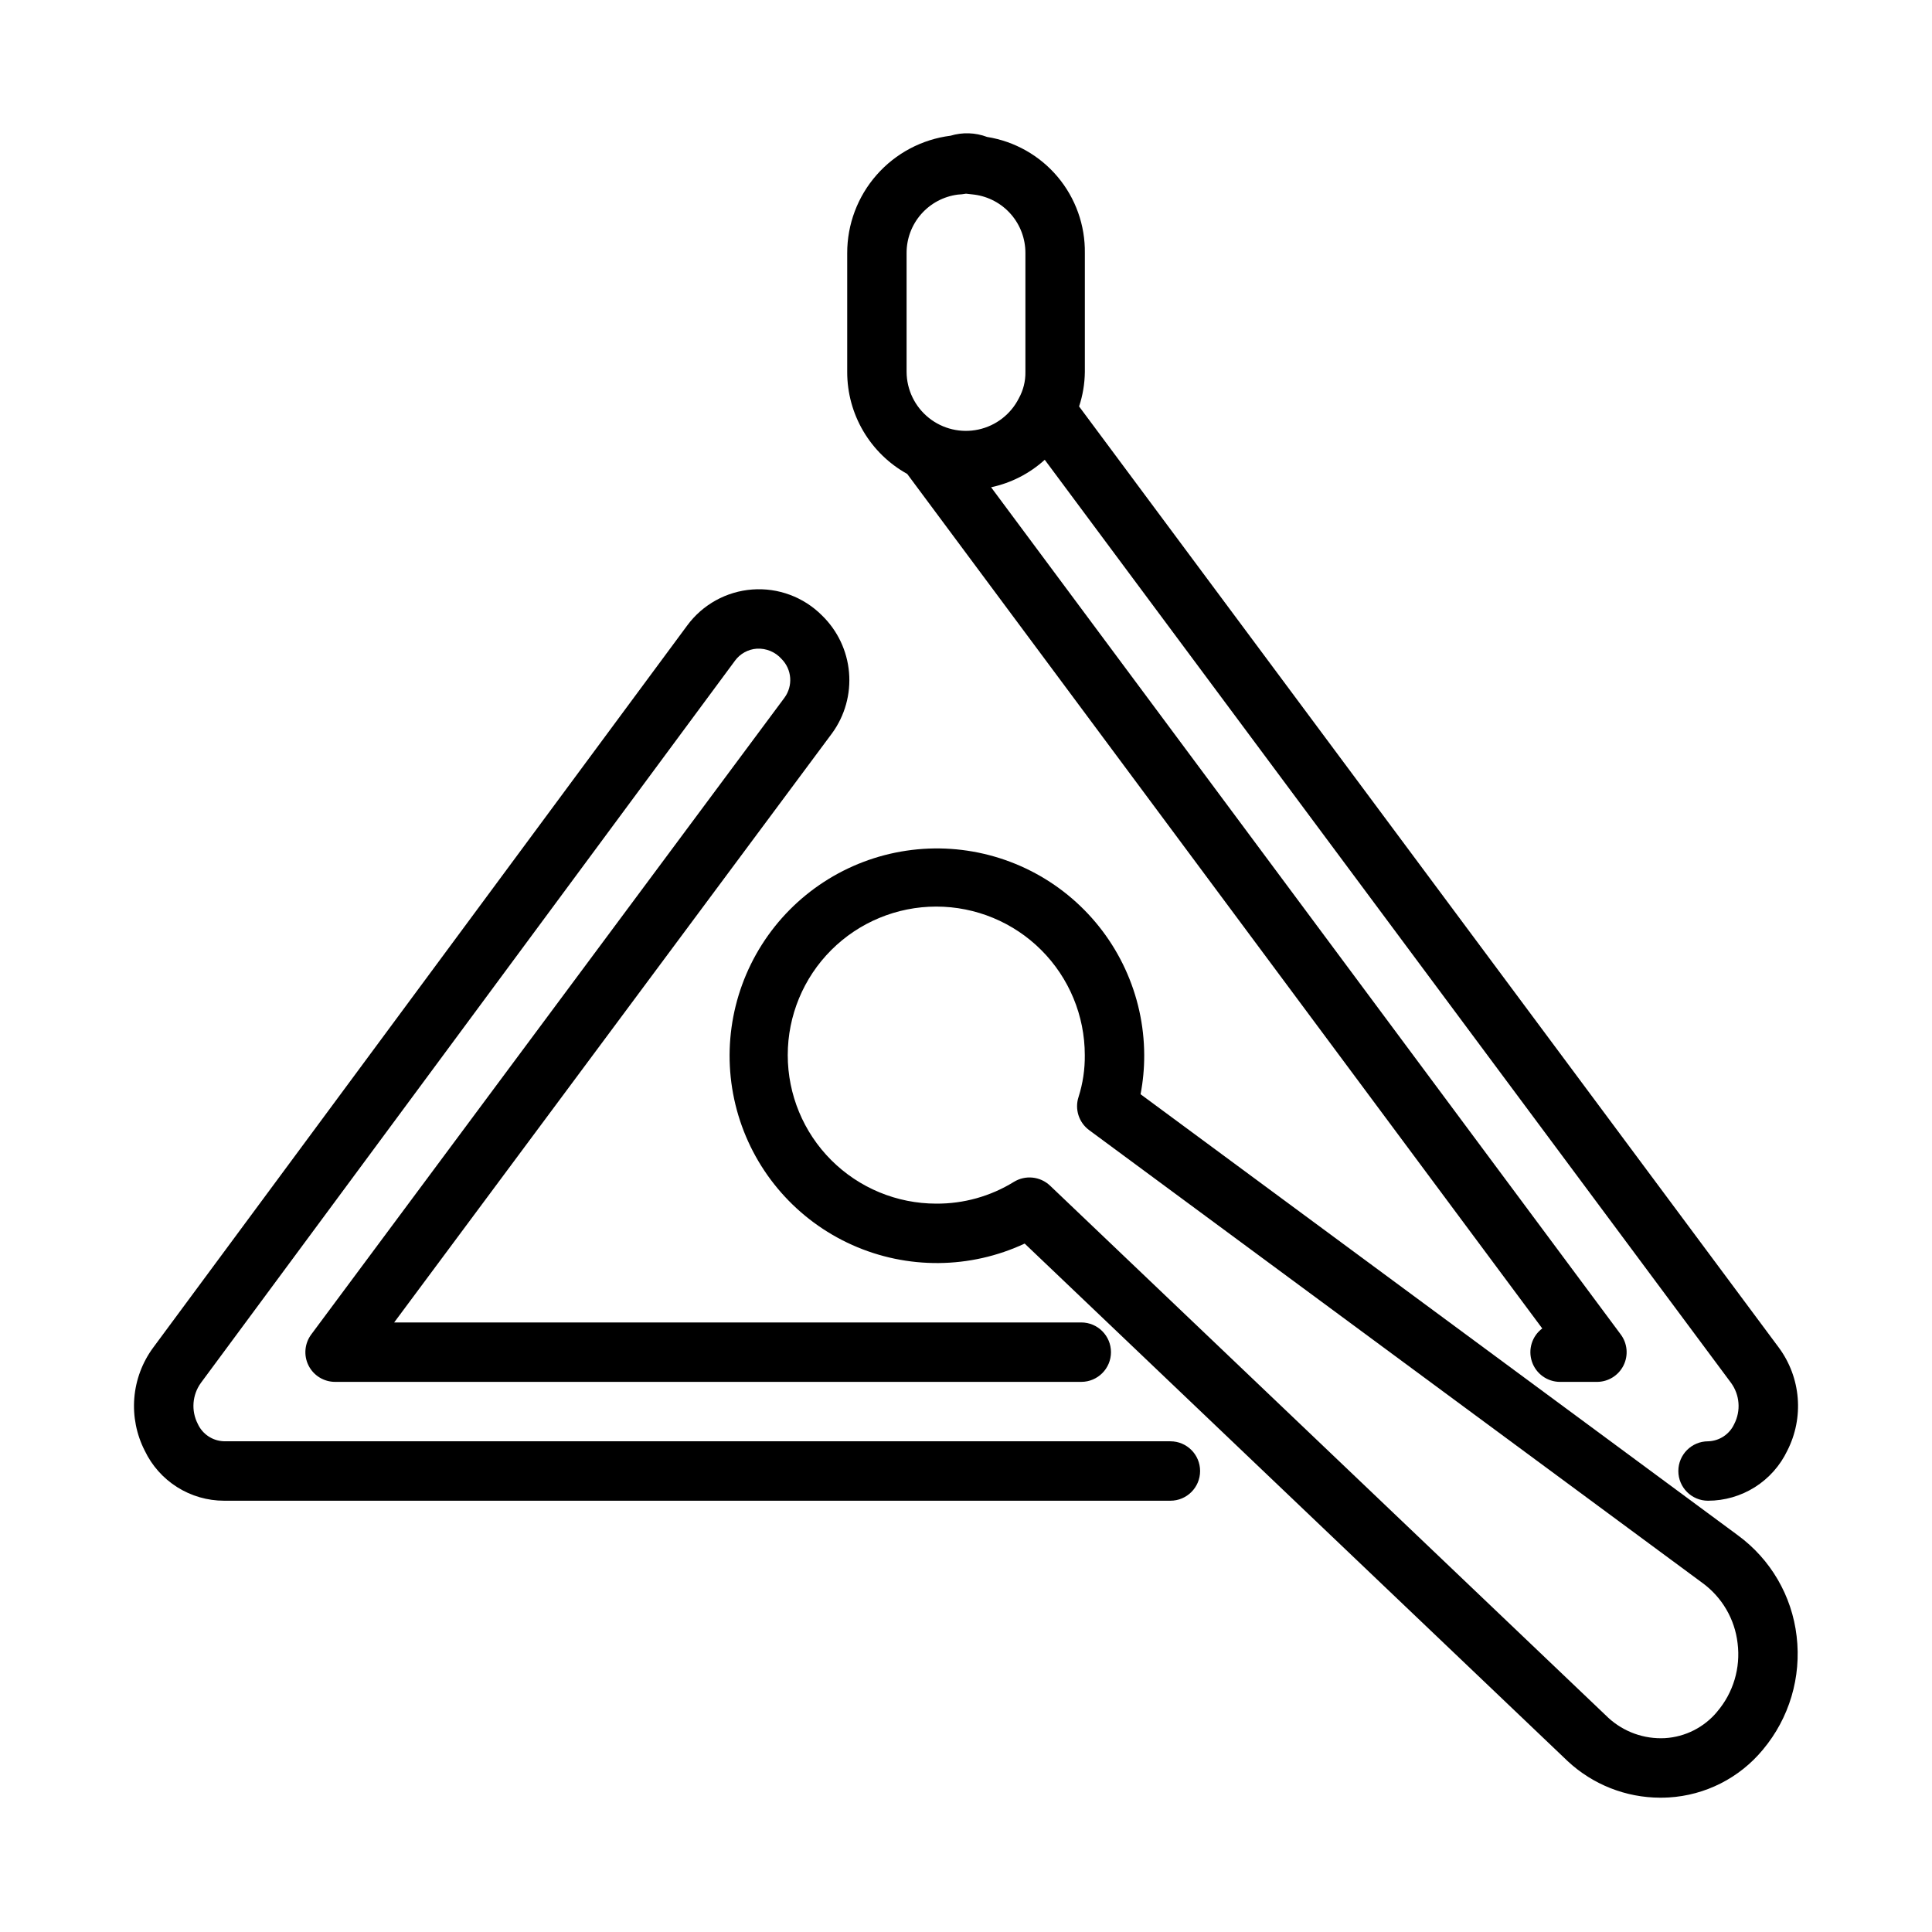
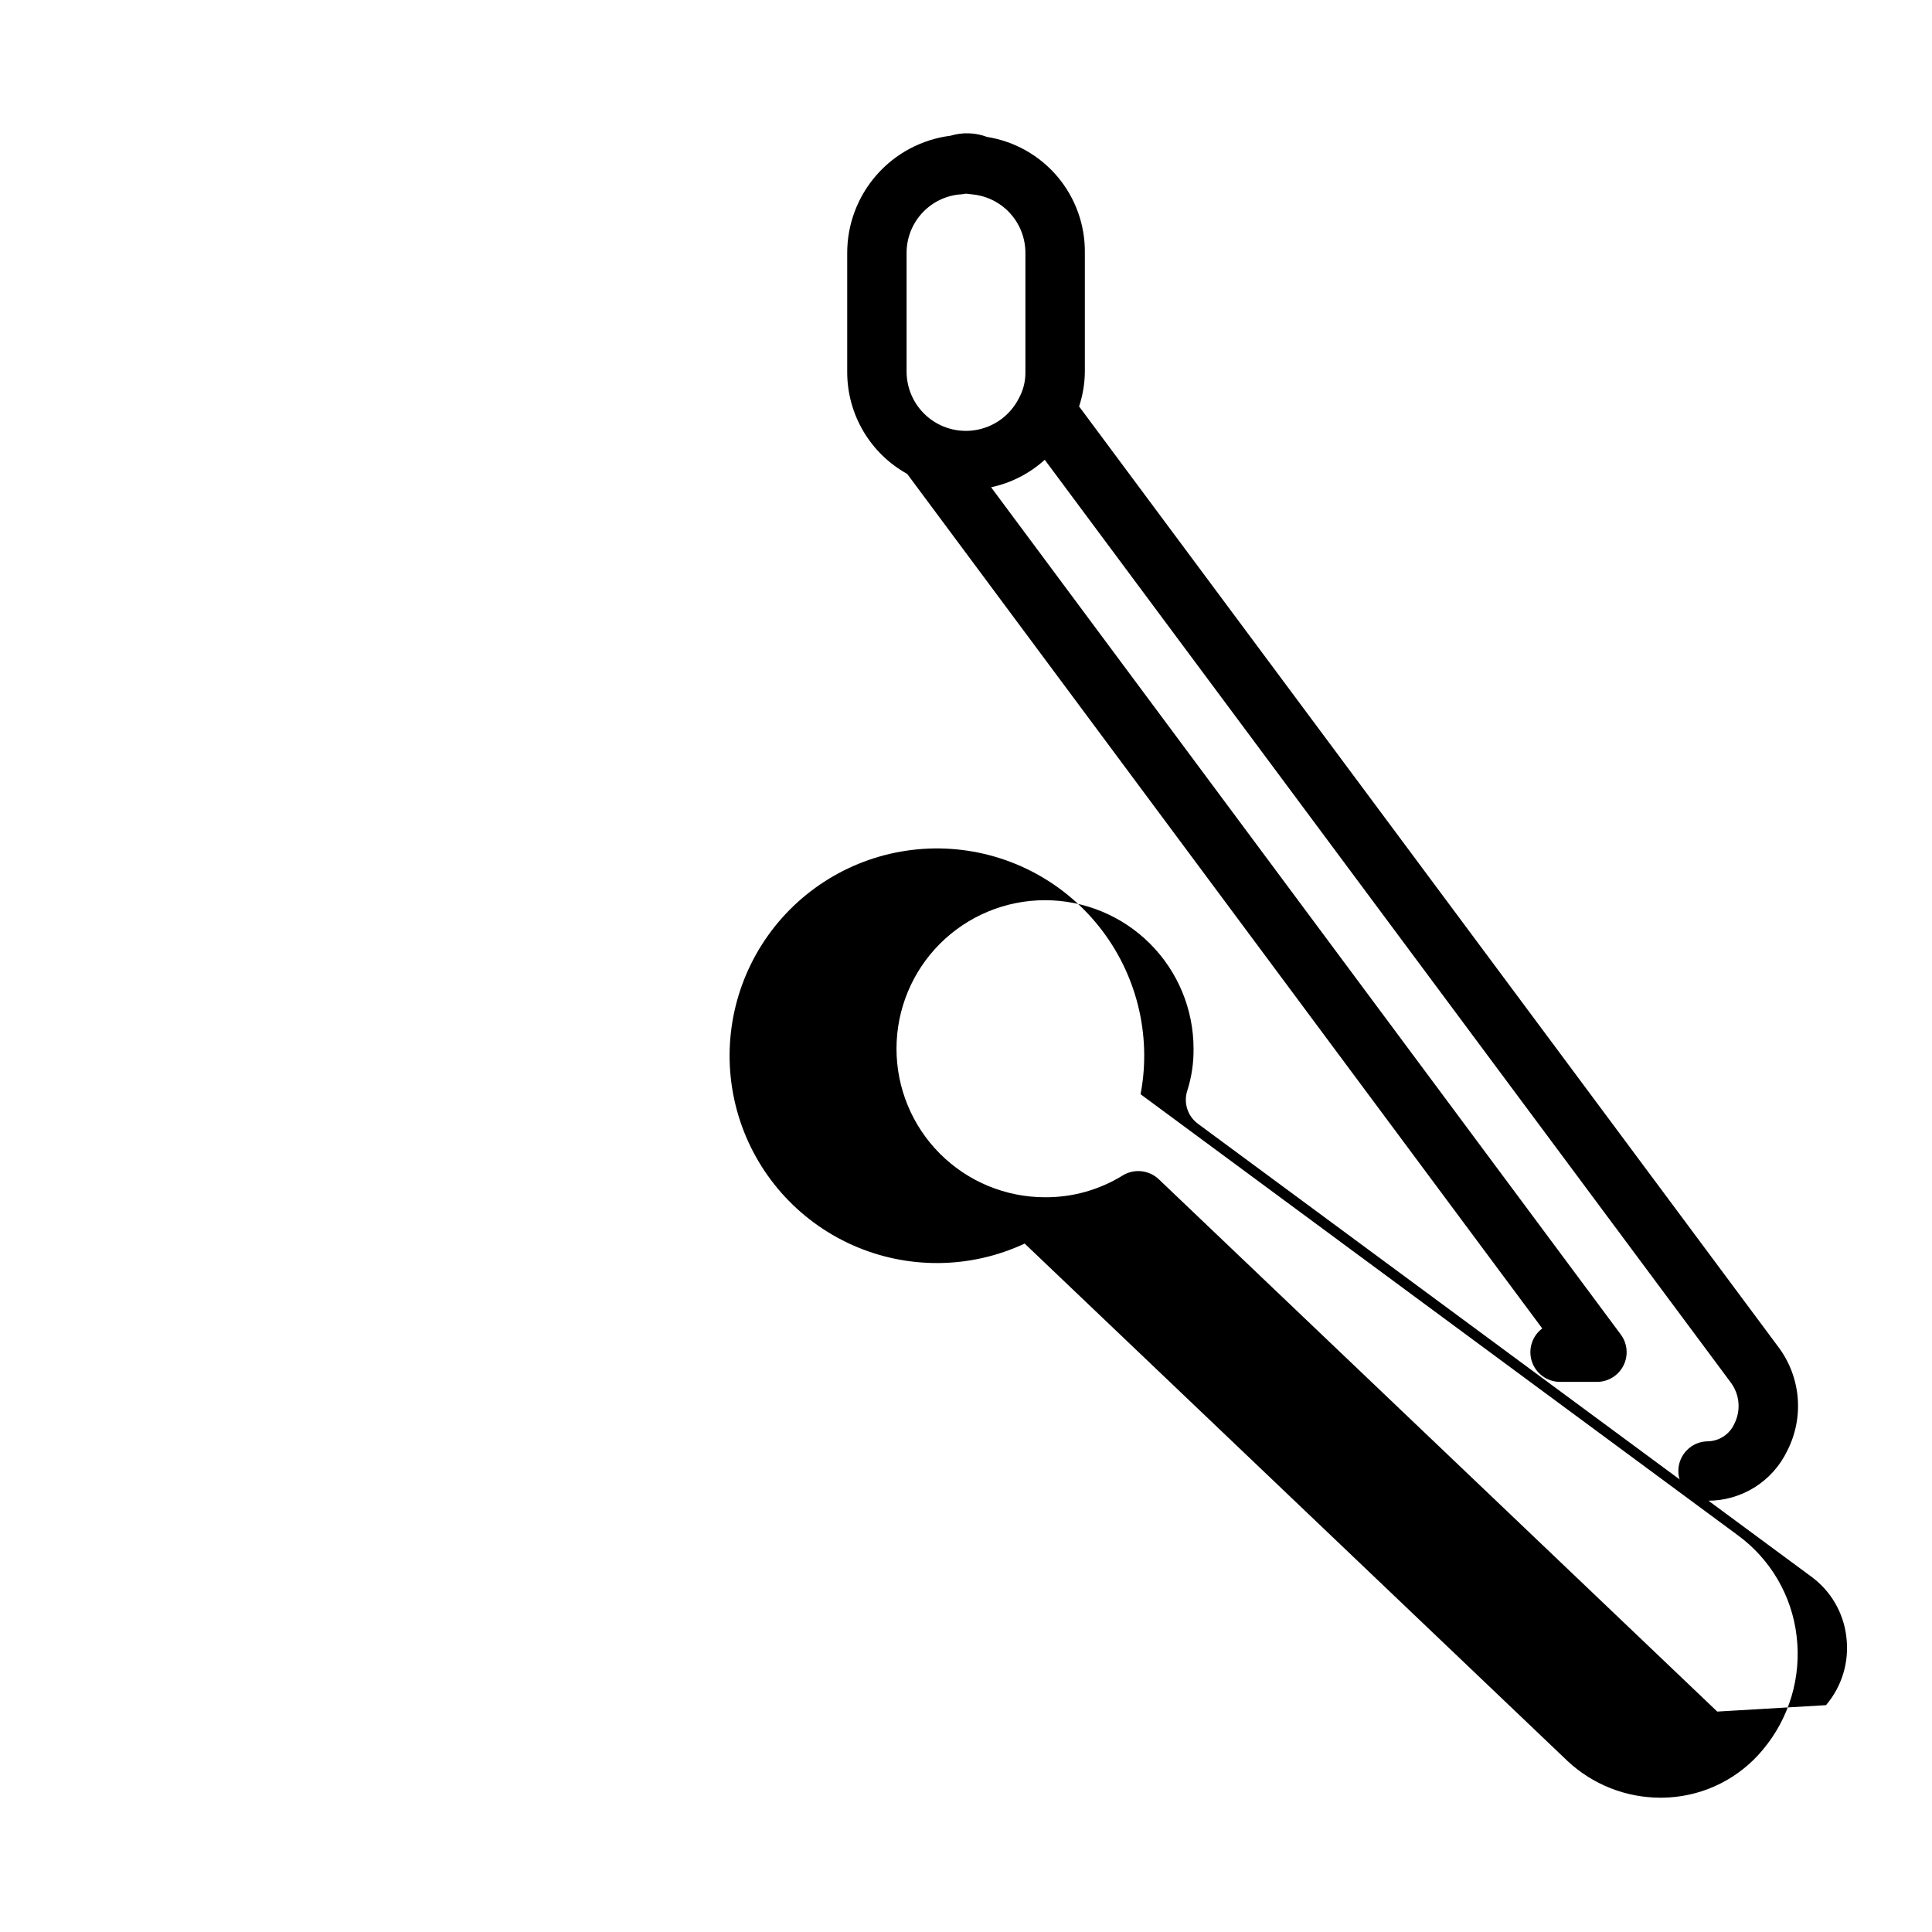
<svg xmlns="http://www.w3.org/2000/svg" fill="#000000" width="800px" height="800px" version="1.1" viewBox="144 144 512 512">
  <g>
-     <path d="m454.16 525.95h-250.8c-3.008-0.086-5.699-1.875-6.949-4.613-1.793-3.488-1.469-7.691 0.836-10.867l141.54-191.39v-0.004c1.363-1.844 3.465-3.004 5.75-3.168 2.504-0.148 4.938 0.859 6.598 2.738 2.742 2.773 3.059 7.129 0.746 10.27l-125.4 168.73c-1.773 2.387-2.051 5.574-0.715 8.23 1.336 2.656 4.059 4.332 7.031 4.332h197.75c4.344 0 7.871-3.523 7.871-7.871 0-4.348-3.527-7.875-7.871-7.875h-182.09l116.06-156.16c3.387-4.656 4.977-10.379 4.481-16.117-0.496-5.738-3.051-11.102-7.184-15.109-4.859-4.863-11.598-7.367-18.449-6.856-6.856 0.512-13.148 3.984-17.23 9.516l-141.55 191.41c-2.871 3.898-4.602 8.52-4.992 13.344-0.391 4.828 0.57 9.668 2.777 13.977 1.895 3.961 4.875 7.309 8.59 9.648 3.715 2.344 8.016 3.586 12.406 3.59h250.8c4.348 0 7.871-3.523 7.871-7.871 0-4.348-3.523-7.875-7.871-7.875z" />
-     <path d="m604.46 550.8-158.2-116.82c0.656-3.414 0.98-6.883 0.969-10.363-0.047-15.953-7.027-31.098-19.125-41.496-12.098-10.398-28.121-15.027-43.898-12.68-15.781 2.348-29.762 11.441-38.309 24.91-8.543 13.473-10.812 29.992-6.215 45.27 4.602 15.277 15.613 27.801 30.176 34.312 14.562 6.516 31.238 6.379 45.691-0.375l143.92 137.18c6.66 6.199 15.422 9.656 24.523 9.668 0.73 0 1.469-0.016 2.207-0.062v0.004c9.719-0.566 18.77-5.152 24.977-12.656 7.008-8.359 10.246-19.242 8.949-30.074-1.242-10.734-6.922-20.457-15.66-26.812zm-5.367 46.785c-3.449 4.172-8.48 6.723-13.883 7.043-5.496 0.285-10.875-1.645-14.938-5.352l-148-141.07c-2.606-2.469-6.551-2.871-9.602-0.984-6.176 3.809-13.297 5.801-20.551 5.754-10.438 0-20.449-4.148-27.832-11.531-7.379-7.379-11.527-17.391-11.527-27.832 0-10.438 4.148-20.449 11.527-27.832 7.383-7.379 17.395-11.527 27.832-11.527 10.441 0 20.453 4.148 27.832 11.527 7.383 7.383 11.531 17.395 11.531 27.832 0.043 3.754-0.512 7.492-1.648 11.07-1.07 3.234 0.059 6.789 2.801 8.812l162.5 119.98c5.223 3.797 8.613 9.609 9.348 16.023 0.82 6.516-1.137 13.078-5.394 18.078z" />
+     <path d="m604.46 550.8-158.2-116.82c0.656-3.414 0.98-6.883 0.969-10.363-0.047-15.953-7.027-31.098-19.125-41.496-12.098-10.398-28.121-15.027-43.898-12.68-15.781 2.348-29.762 11.441-38.309 24.91-8.543 13.473-10.812 29.992-6.215 45.27 4.602 15.277 15.613 27.801 30.176 34.312 14.562 6.516 31.238 6.379 45.691-0.375l143.92 137.18c6.66 6.199 15.422 9.656 24.523 9.668 0.73 0 1.469-0.016 2.207-0.062v0.004c9.719-0.566 18.77-5.152 24.977-12.656 7.008-8.359 10.246-19.242 8.949-30.074-1.242-10.734-6.922-20.457-15.66-26.812zm-5.367 46.785l-148-141.07c-2.606-2.469-6.551-2.871-9.602-0.984-6.176 3.809-13.297 5.801-20.551 5.754-10.438 0-20.449-4.148-27.832-11.531-7.379-7.379-11.527-17.391-11.527-27.832 0-10.438 4.148-20.449 11.527-27.832 7.383-7.379 17.395-11.527 27.832-11.527 10.441 0 20.453 4.148 27.832 11.527 7.383 7.383 11.531 17.395 11.531 27.832 0.043 3.754-0.512 7.492-1.648 11.07-1.07 3.234 0.059 6.789 2.801 8.812l162.5 119.98c5.223 3.797 8.613 9.609 9.348 16.023 0.82 6.516-1.137 13.078-5.394 18.078z" />
    <path d="m384.4 269.57 168.31 226.48v0.004c-2.707 2.031-3.812 5.57-2.738 8.785 1.07 3.211 4.078 5.375 7.465 5.375h9.766c2.973 0 5.695-1.676 7.031-4.332s1.062-5.844-0.715-8.23l-166.87-224.52c5.301-1.129 10.207-3.641 14.219-7.285l181.87 244.62c2.32 3.18 2.652 7.398 0.855 10.902-1.25 2.731-3.941 4.512-6.945 4.594-4.348 0-7.871 3.527-7.871 7.875 0 4.348 3.523 7.871 7.871 7.871 4.391-0.004 8.691-1.25 12.406-3.59 3.711-2.344 6.688-5.688 8.582-9.648 2.207-4.316 3.168-9.164 2.773-13.996-0.395-4.832-2.129-9.457-5.012-13.355l-185.43-249.41c0.977-2.949 1.492-6.027 1.527-9.133v-31.488c0.105-7.391-2.457-14.57-7.211-20.227-4.758-5.652-11.391-9.406-18.691-10.57-3.109-1.172-6.519-1.285-9.699-0.324-7.574 0.961-14.535 4.652-19.574 10.383-5.043 5.731-7.816 13.105-7.801 20.738v31.488c-0.008 5.512 1.465 10.922 4.258 15.672s6.809 8.664 11.629 11.336zm-0.145-58.496c-0.016-3.793 1.352-7.457 3.848-10.312 2.496-2.852 5.945-4.699 9.707-5.188 0.734-0.035 1.465-0.117 2.191-0.246l2.191 0.246c3.758 0.488 7.211 2.336 9.703 5.188 2.496 2.856 3.863 6.519 3.848 10.312v31.488c0.043 2.445-0.559 4.856-1.746 6.996-2.133 4.227-6.062 7.266-10.695 8.27-4.629 1.008-9.465-0.133-13.16-3.094-3.695-2.965-5.859-7.434-5.887-12.172z" />
  </g>
</svg>